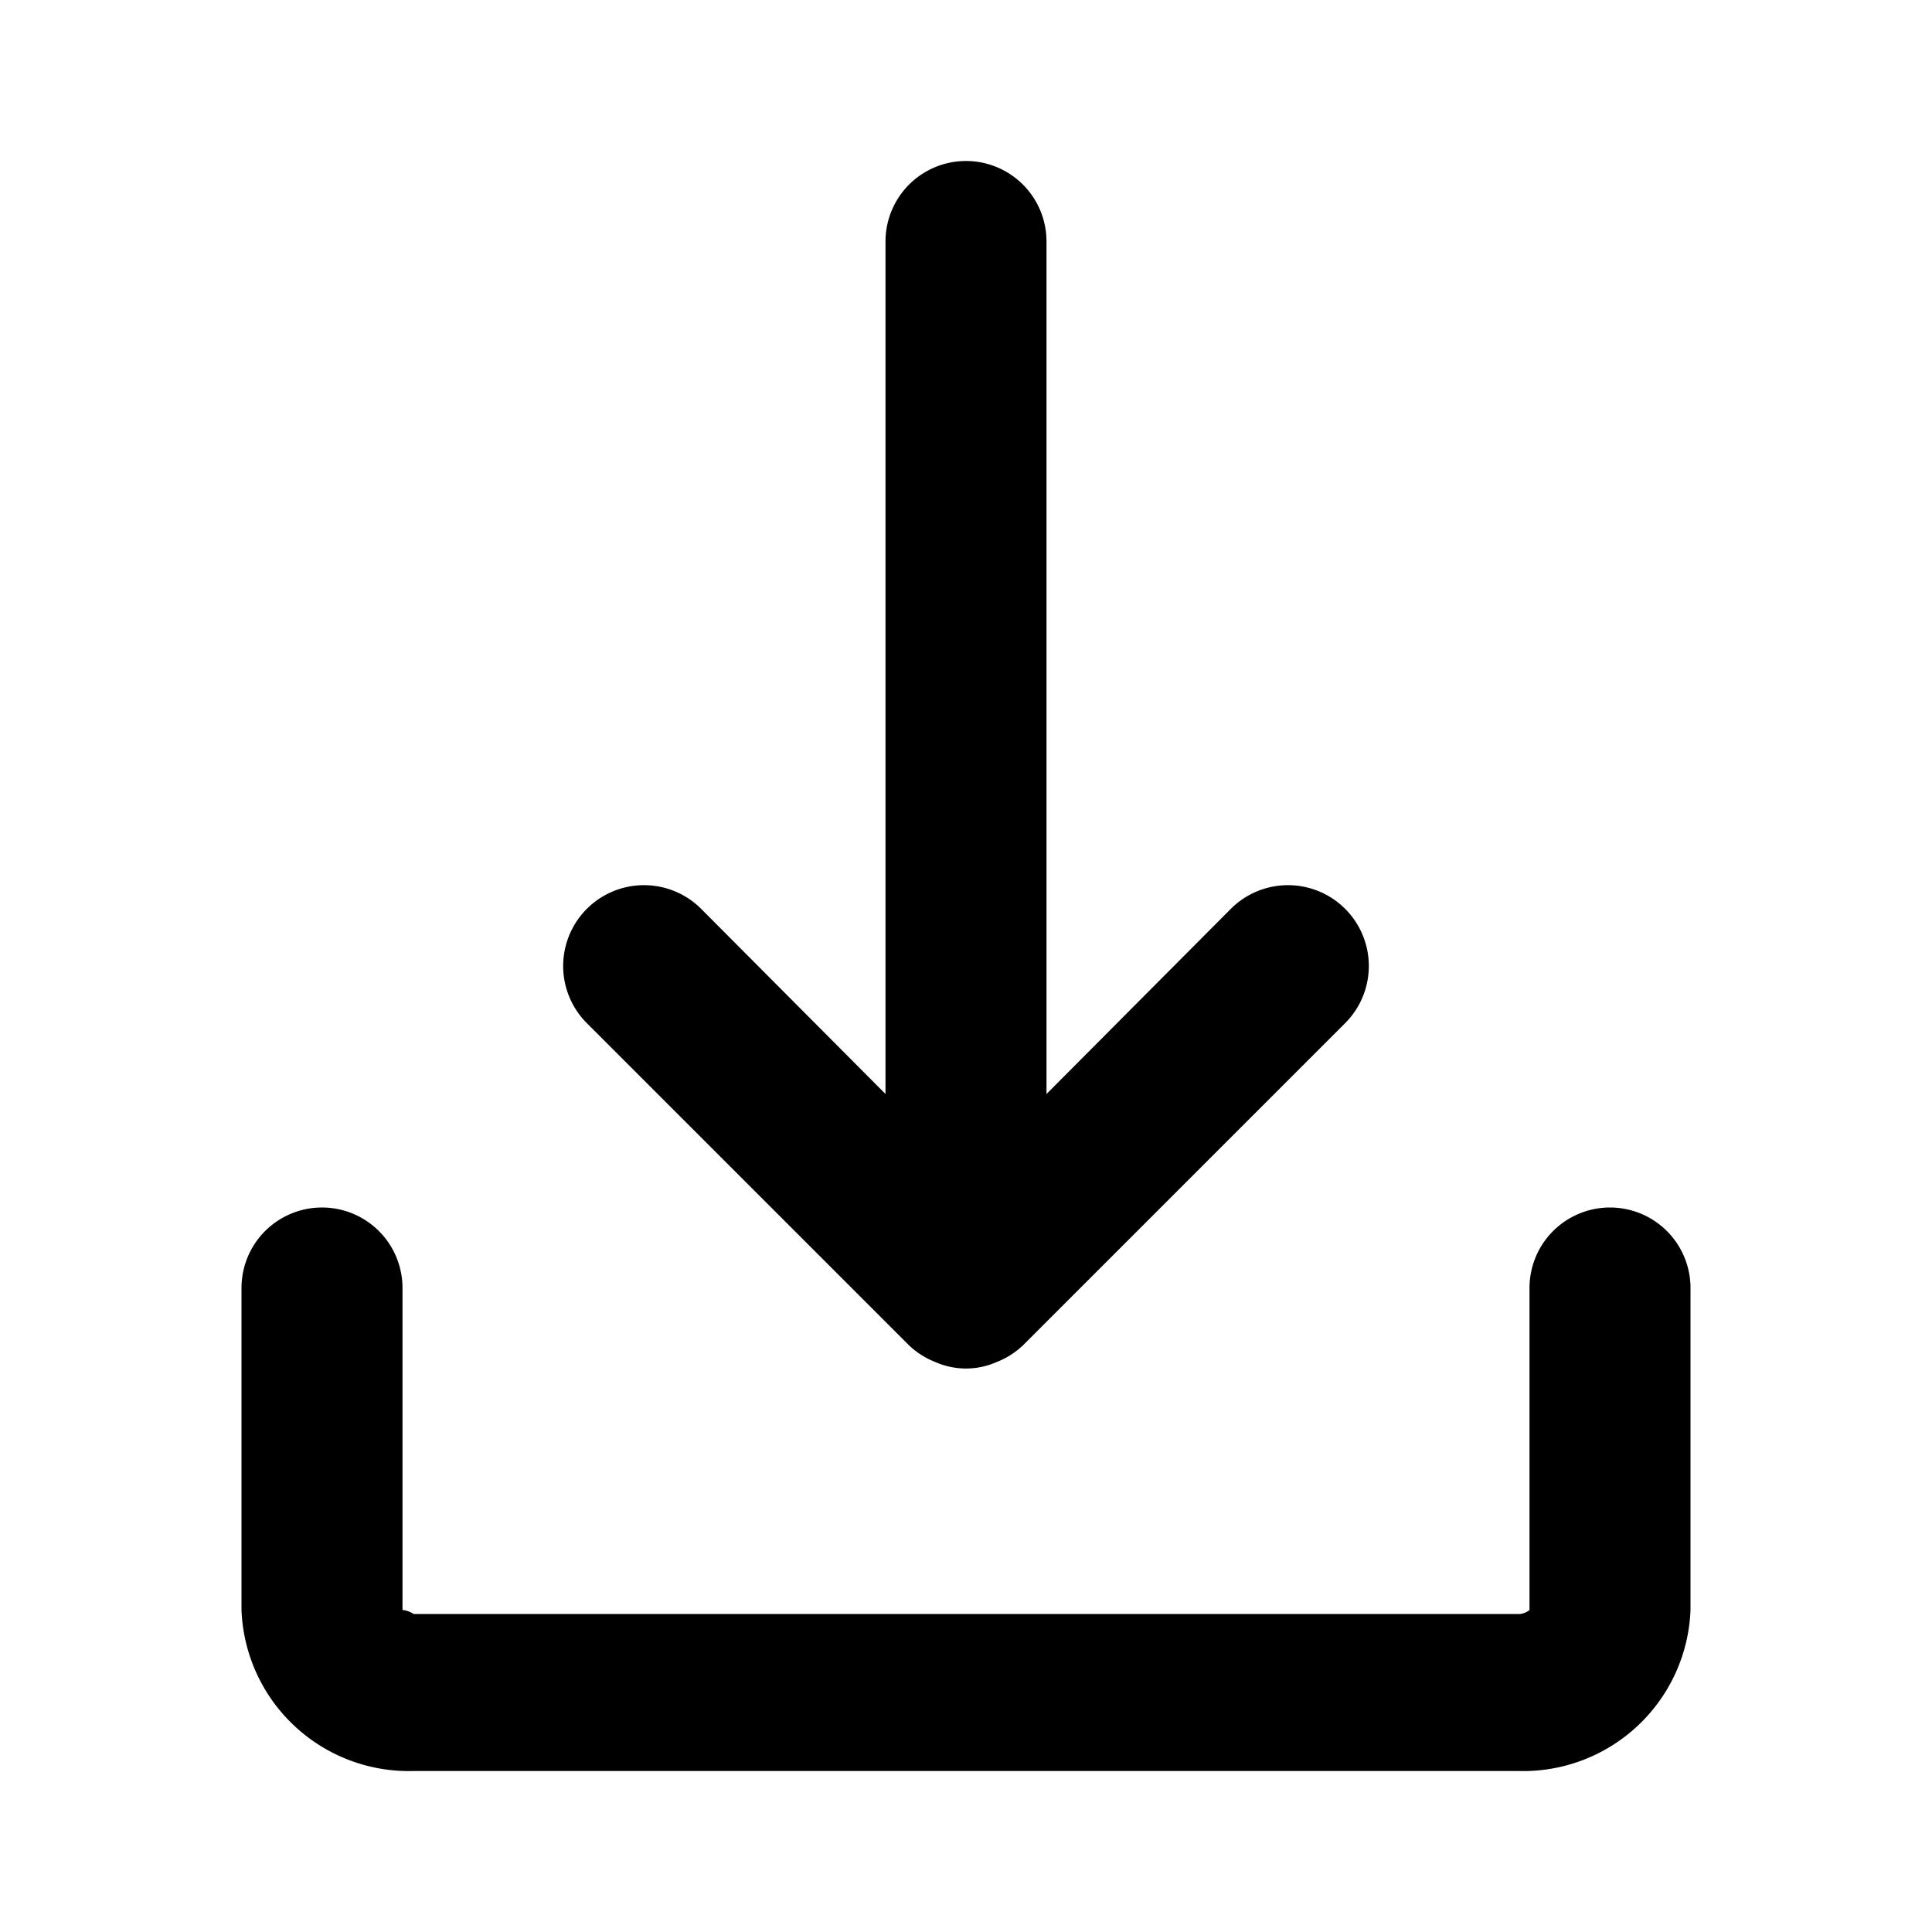
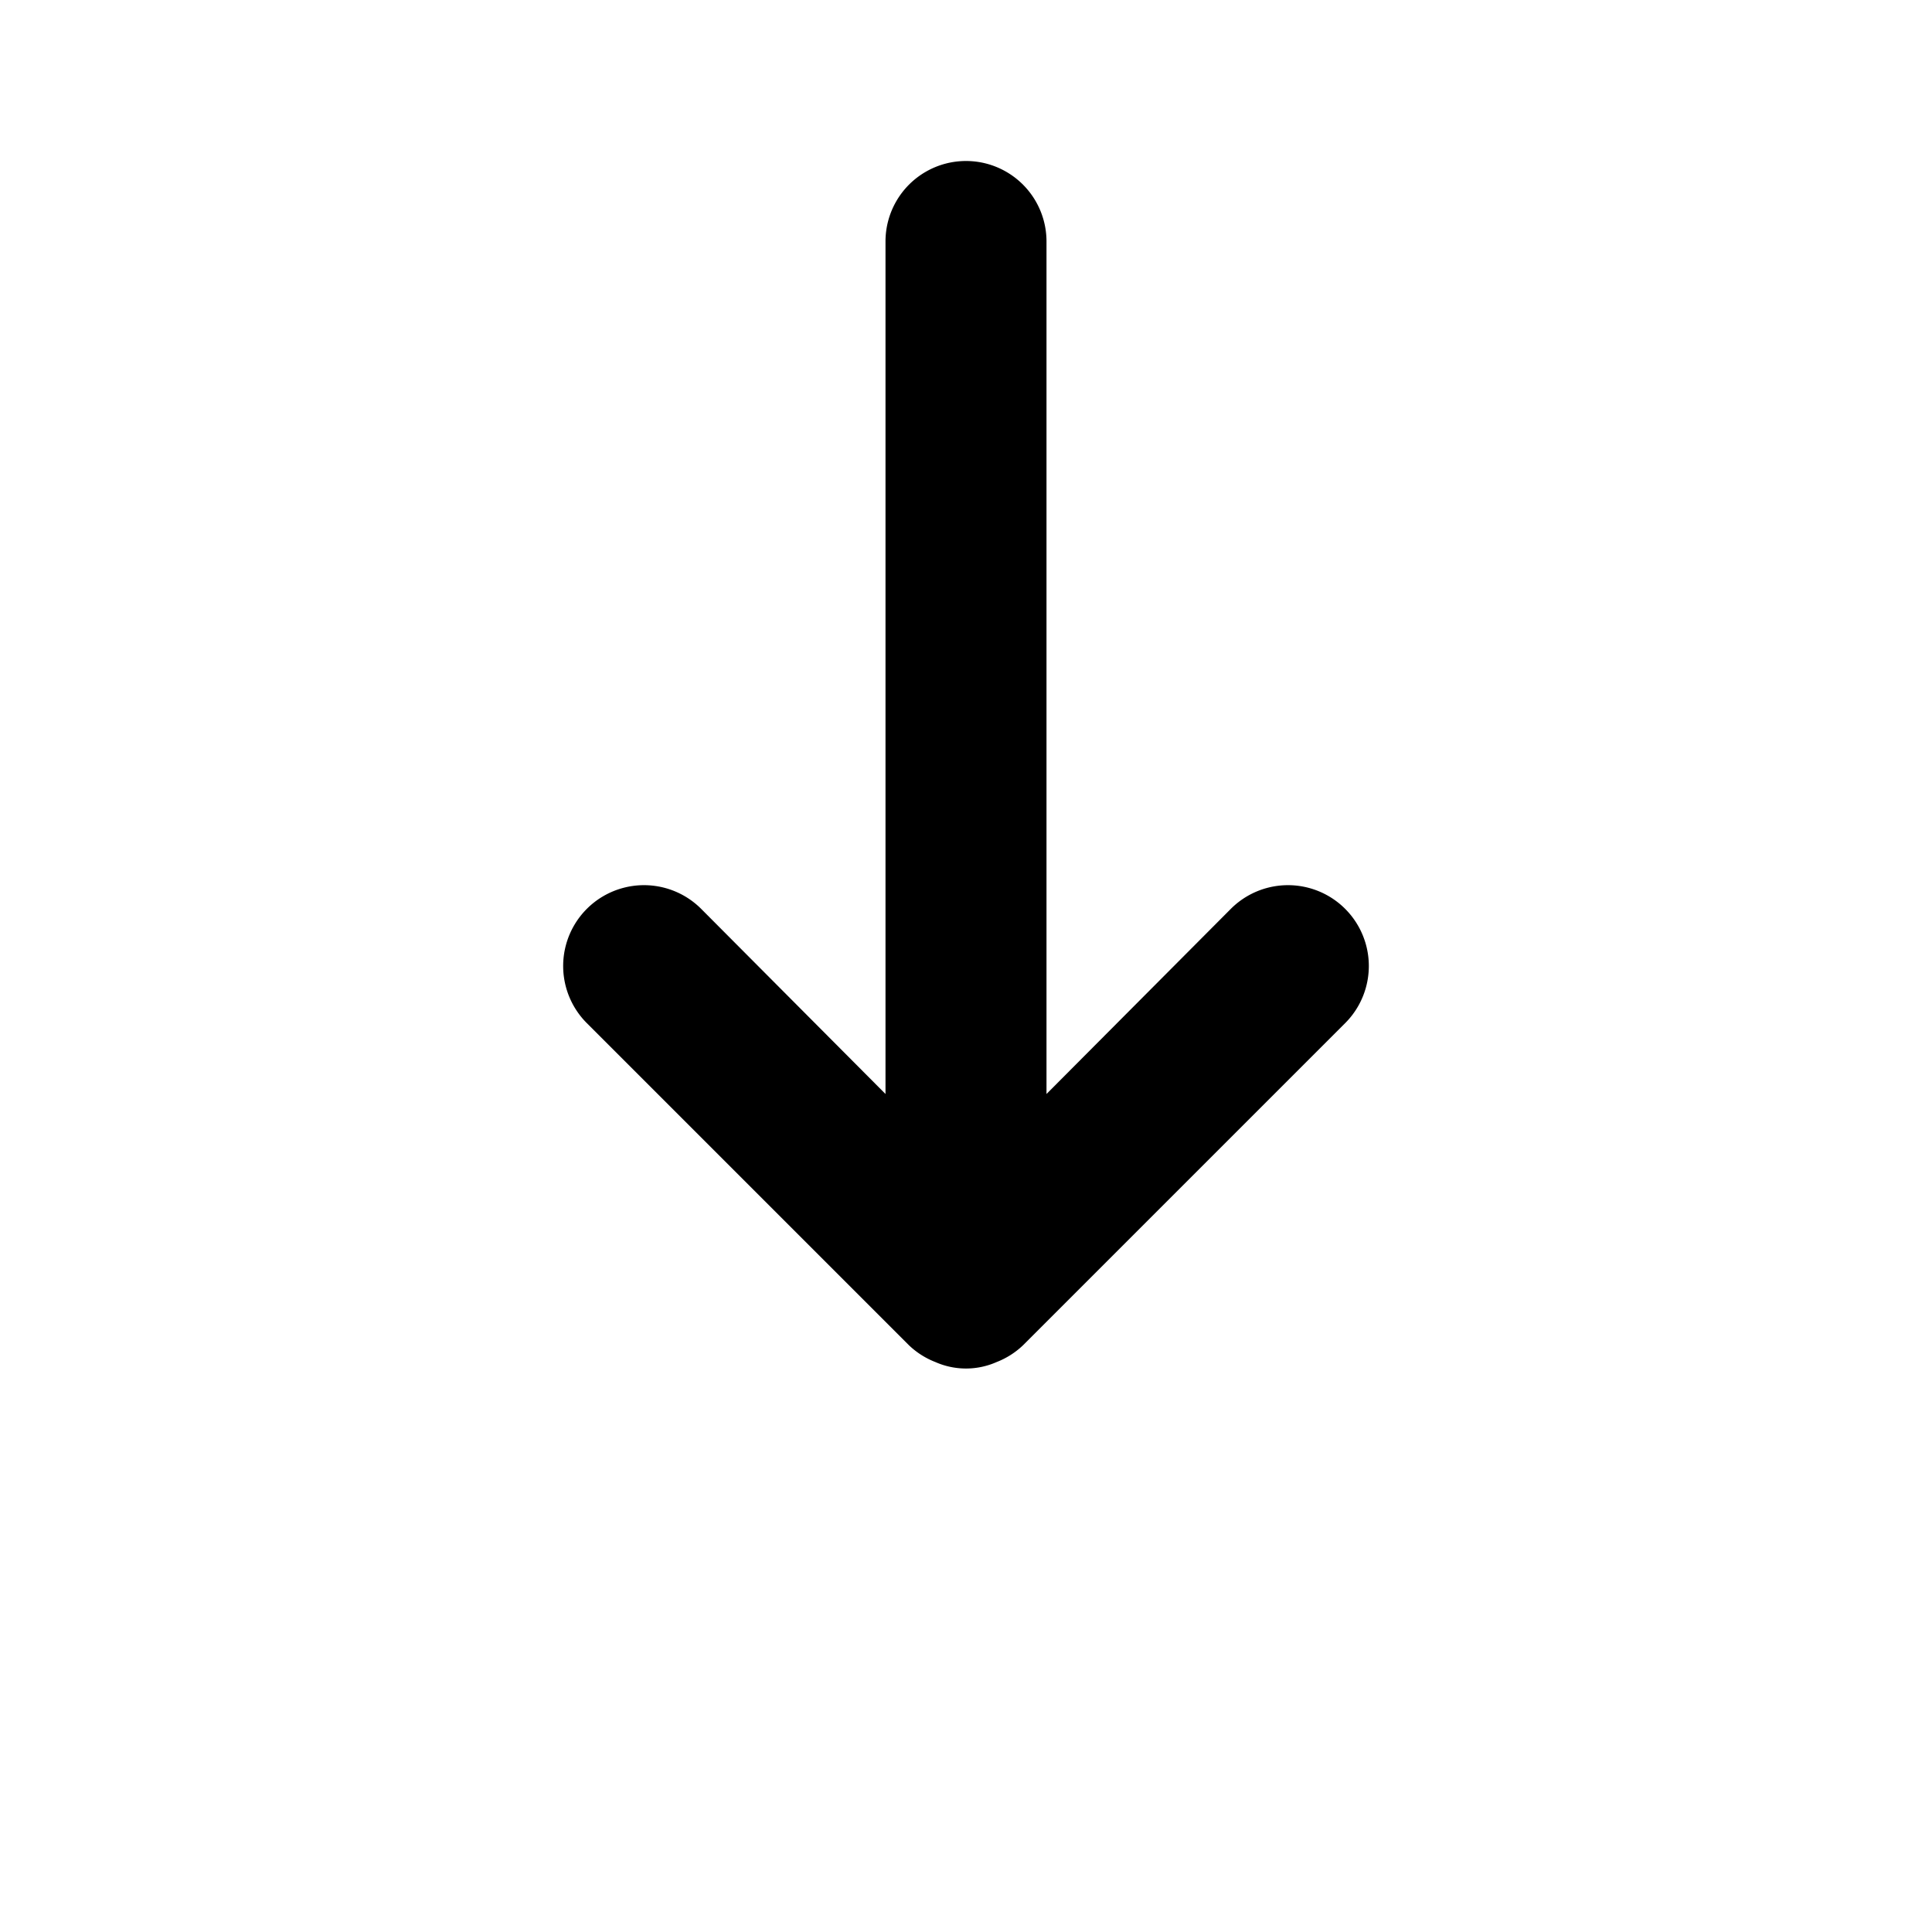
<svg xmlns="http://www.w3.org/2000/svg" fill="#000000" width="800px" height="800px" viewBox="0 0 24 24" id="download" class="icon glyph">
  <g id="SVGRepo_bgCarrier" stroke-width="0" />
  <g id="SVGRepo_tracerCarrier" stroke-linecap="round" stroke-linejoin="round" />
  <g id="SVGRepo_iconCarrier">
-     <path d="M20,15a1,1,0,0,0-1,1V20a.22.22,0,0,1-.15.05H5.14C5.06,20,5,20,5,20V16a1,1,0,0,0-2,0v4a2.08,2.08,0,0,0,2.14,2H18.86A2.08,2.08,0,0,0,21,20V16A1,1,0,0,0,20,15Z" />
    <path d="M11.29,16.71a1,1,0,0,0,.33.21.94.94,0,0,0,.76,0,1,1,0,0,0,.33-.21l4-4a1,1,0,0,0-1.42-1.42L13,13.59V3a1,1,0,0,0-2,0V13.59l-2.29-2.3a1,1,0,1,0-1.42,1.42Z" />
  </g>
</svg>